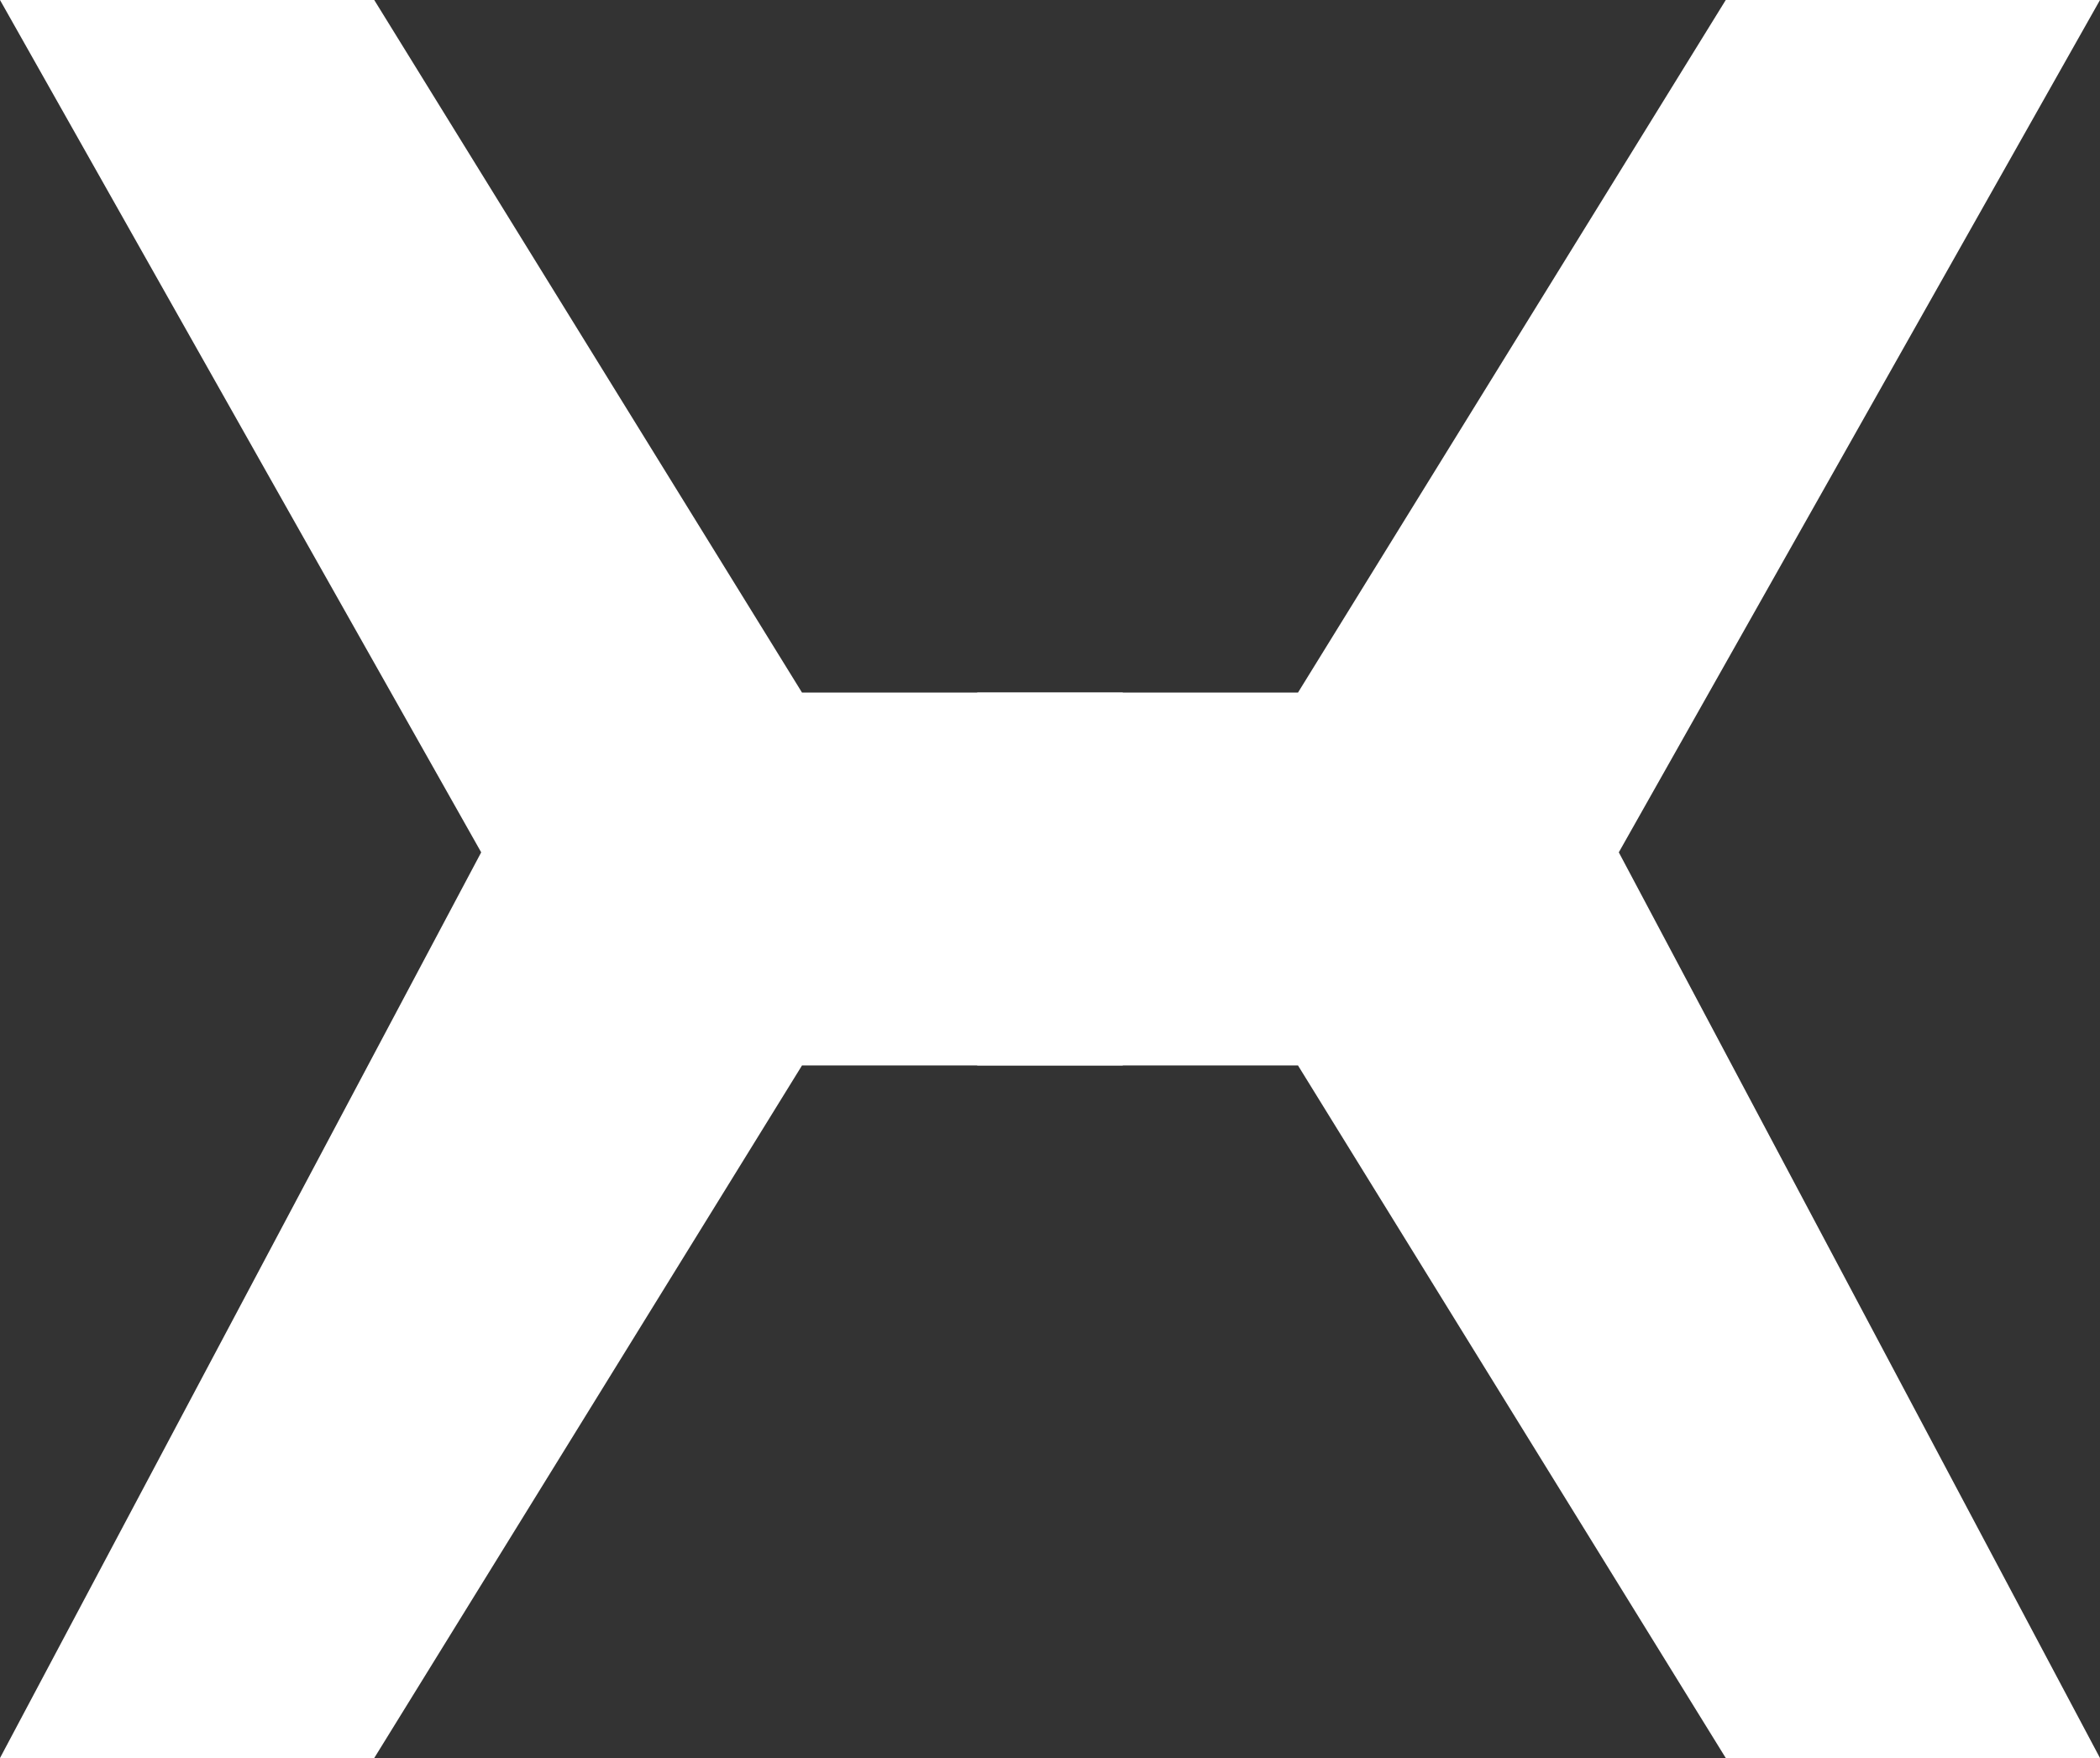
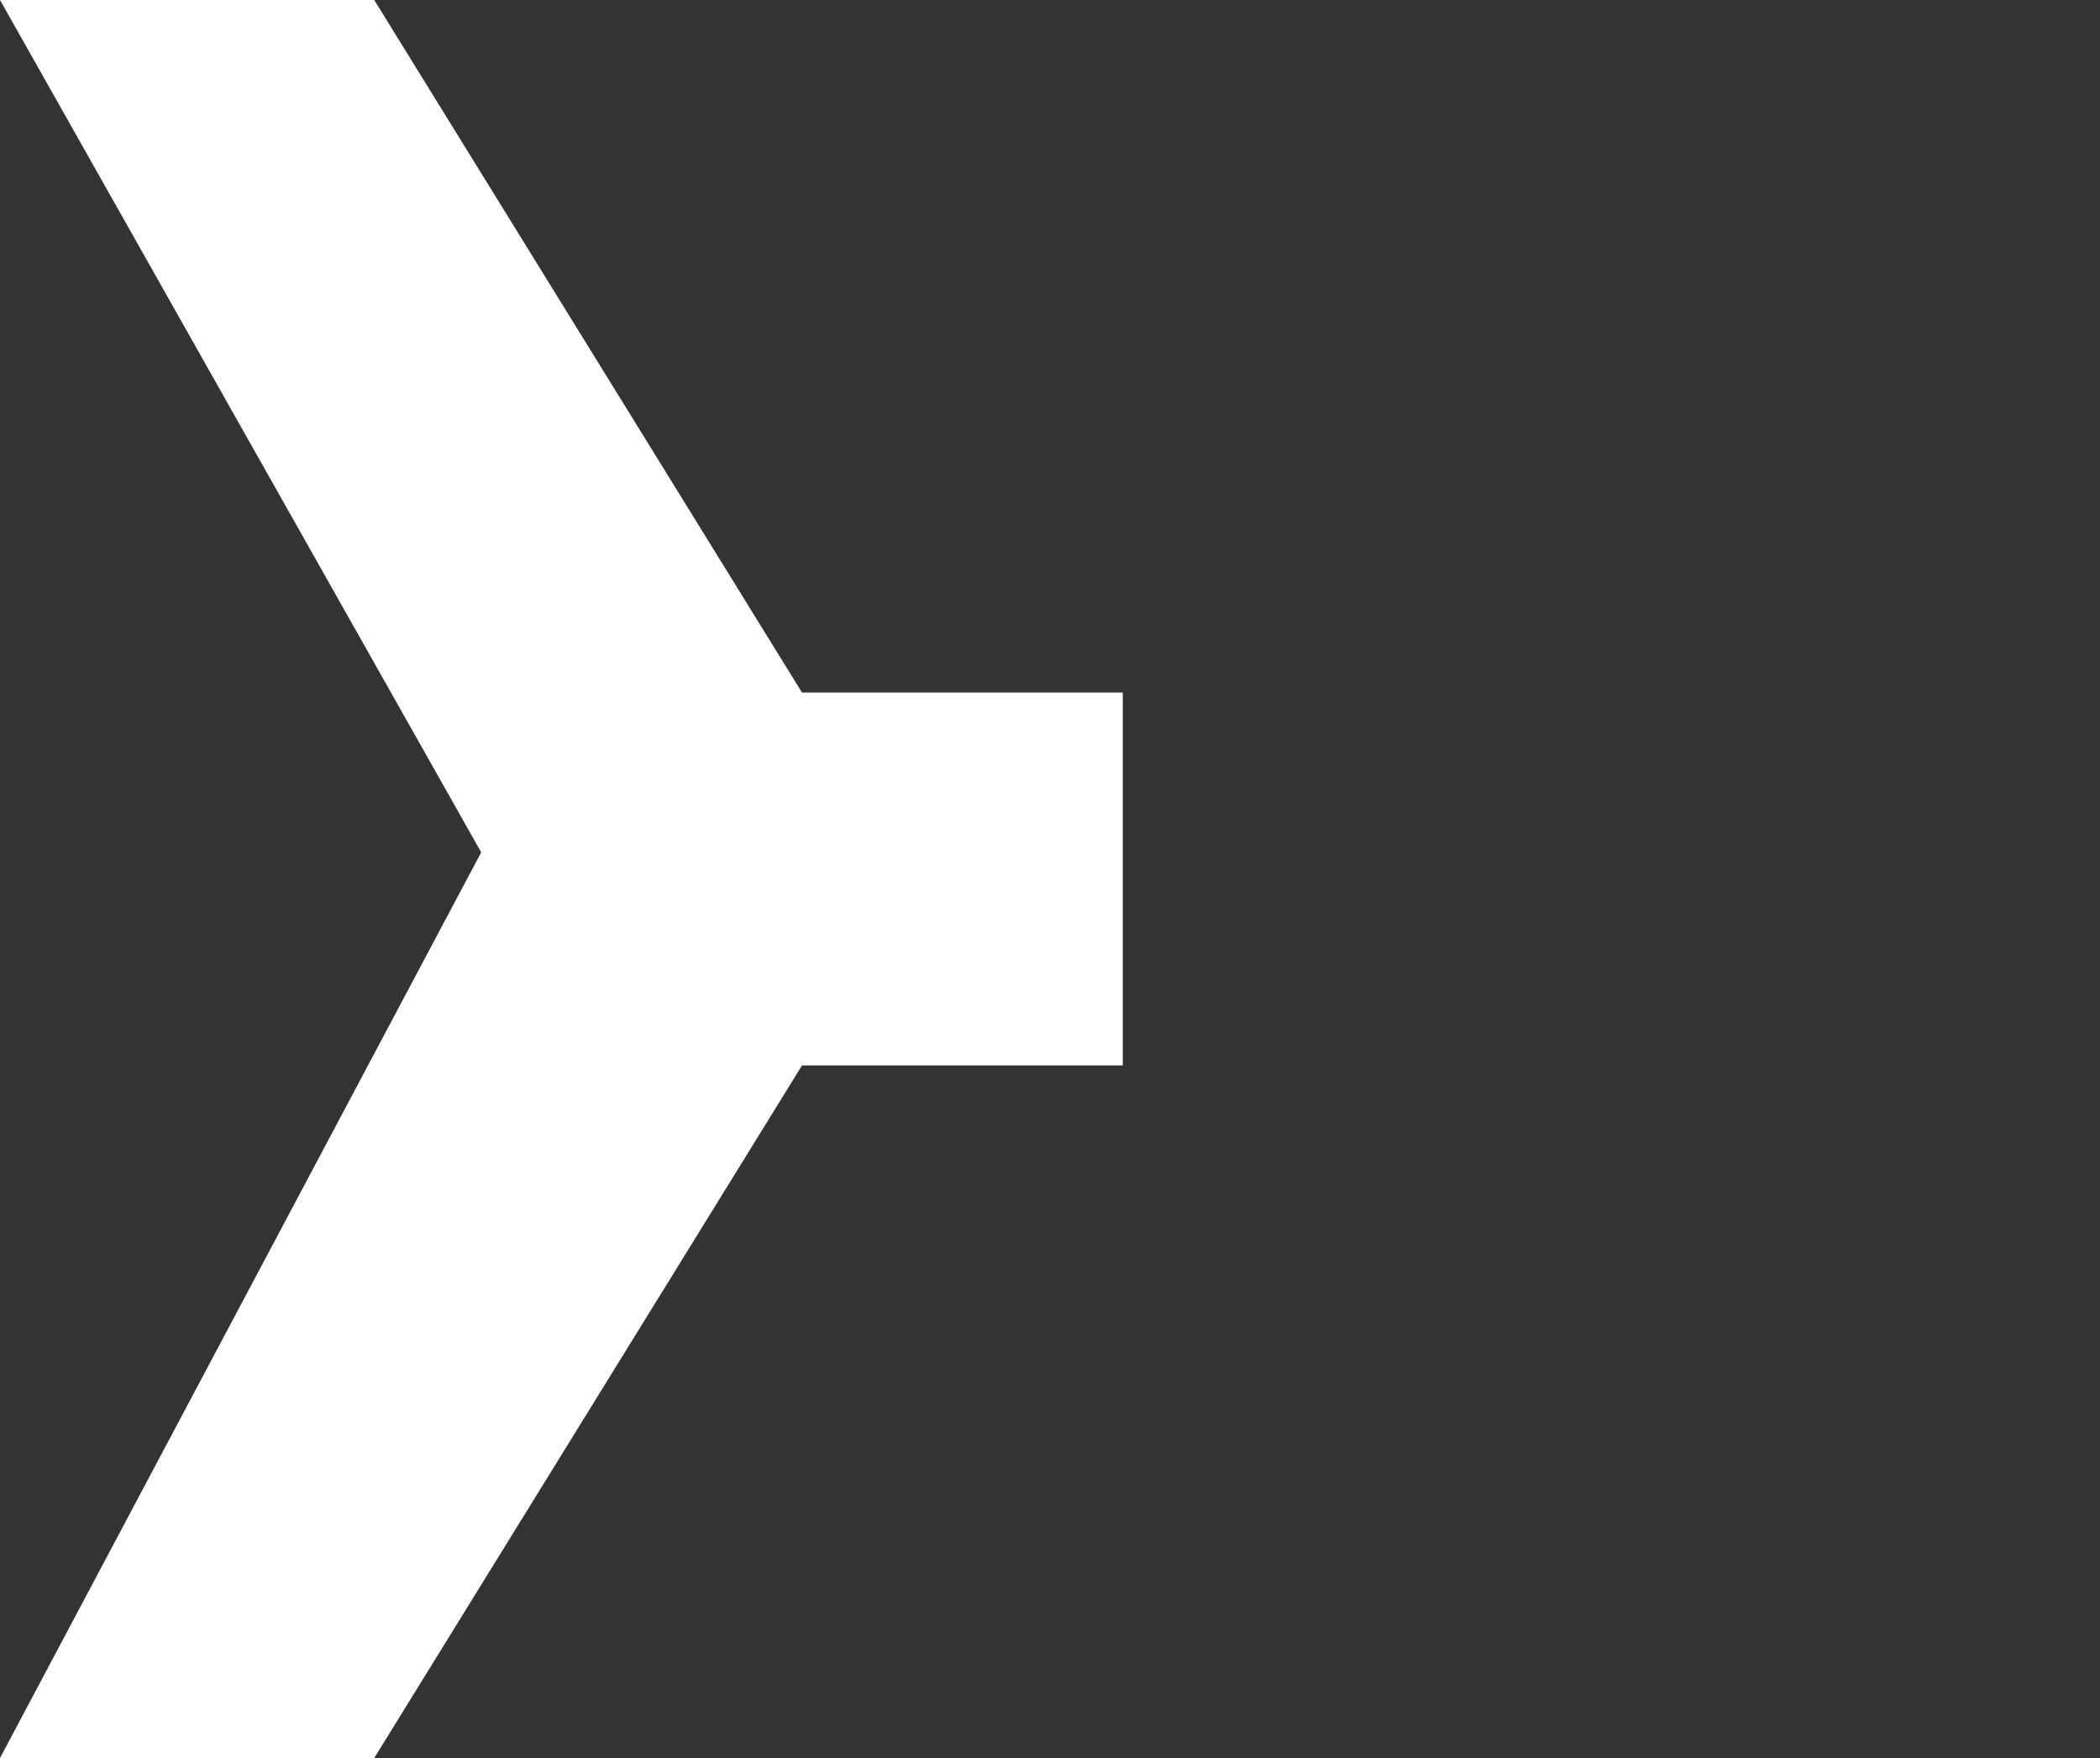
<svg xmlns="http://www.w3.org/2000/svg" width="43" height="36" viewBox="0 0 43 36" fill="none">
  <rect x="0" y="0" width="43" height="36" fill="#333333" stroke="none" />
  <path d="M0 0H7.663L16.422 14.182H22.99V21.818H16.422L7.663 36H0L9.853 17.454L0 0Z" fill="white" />
-   <path d="M43 0H35.337L26.578 14.182H20.01V21.818H26.578L35.337 36H43L33.147 17.454L43 0Z" fill="white" />
</svg>